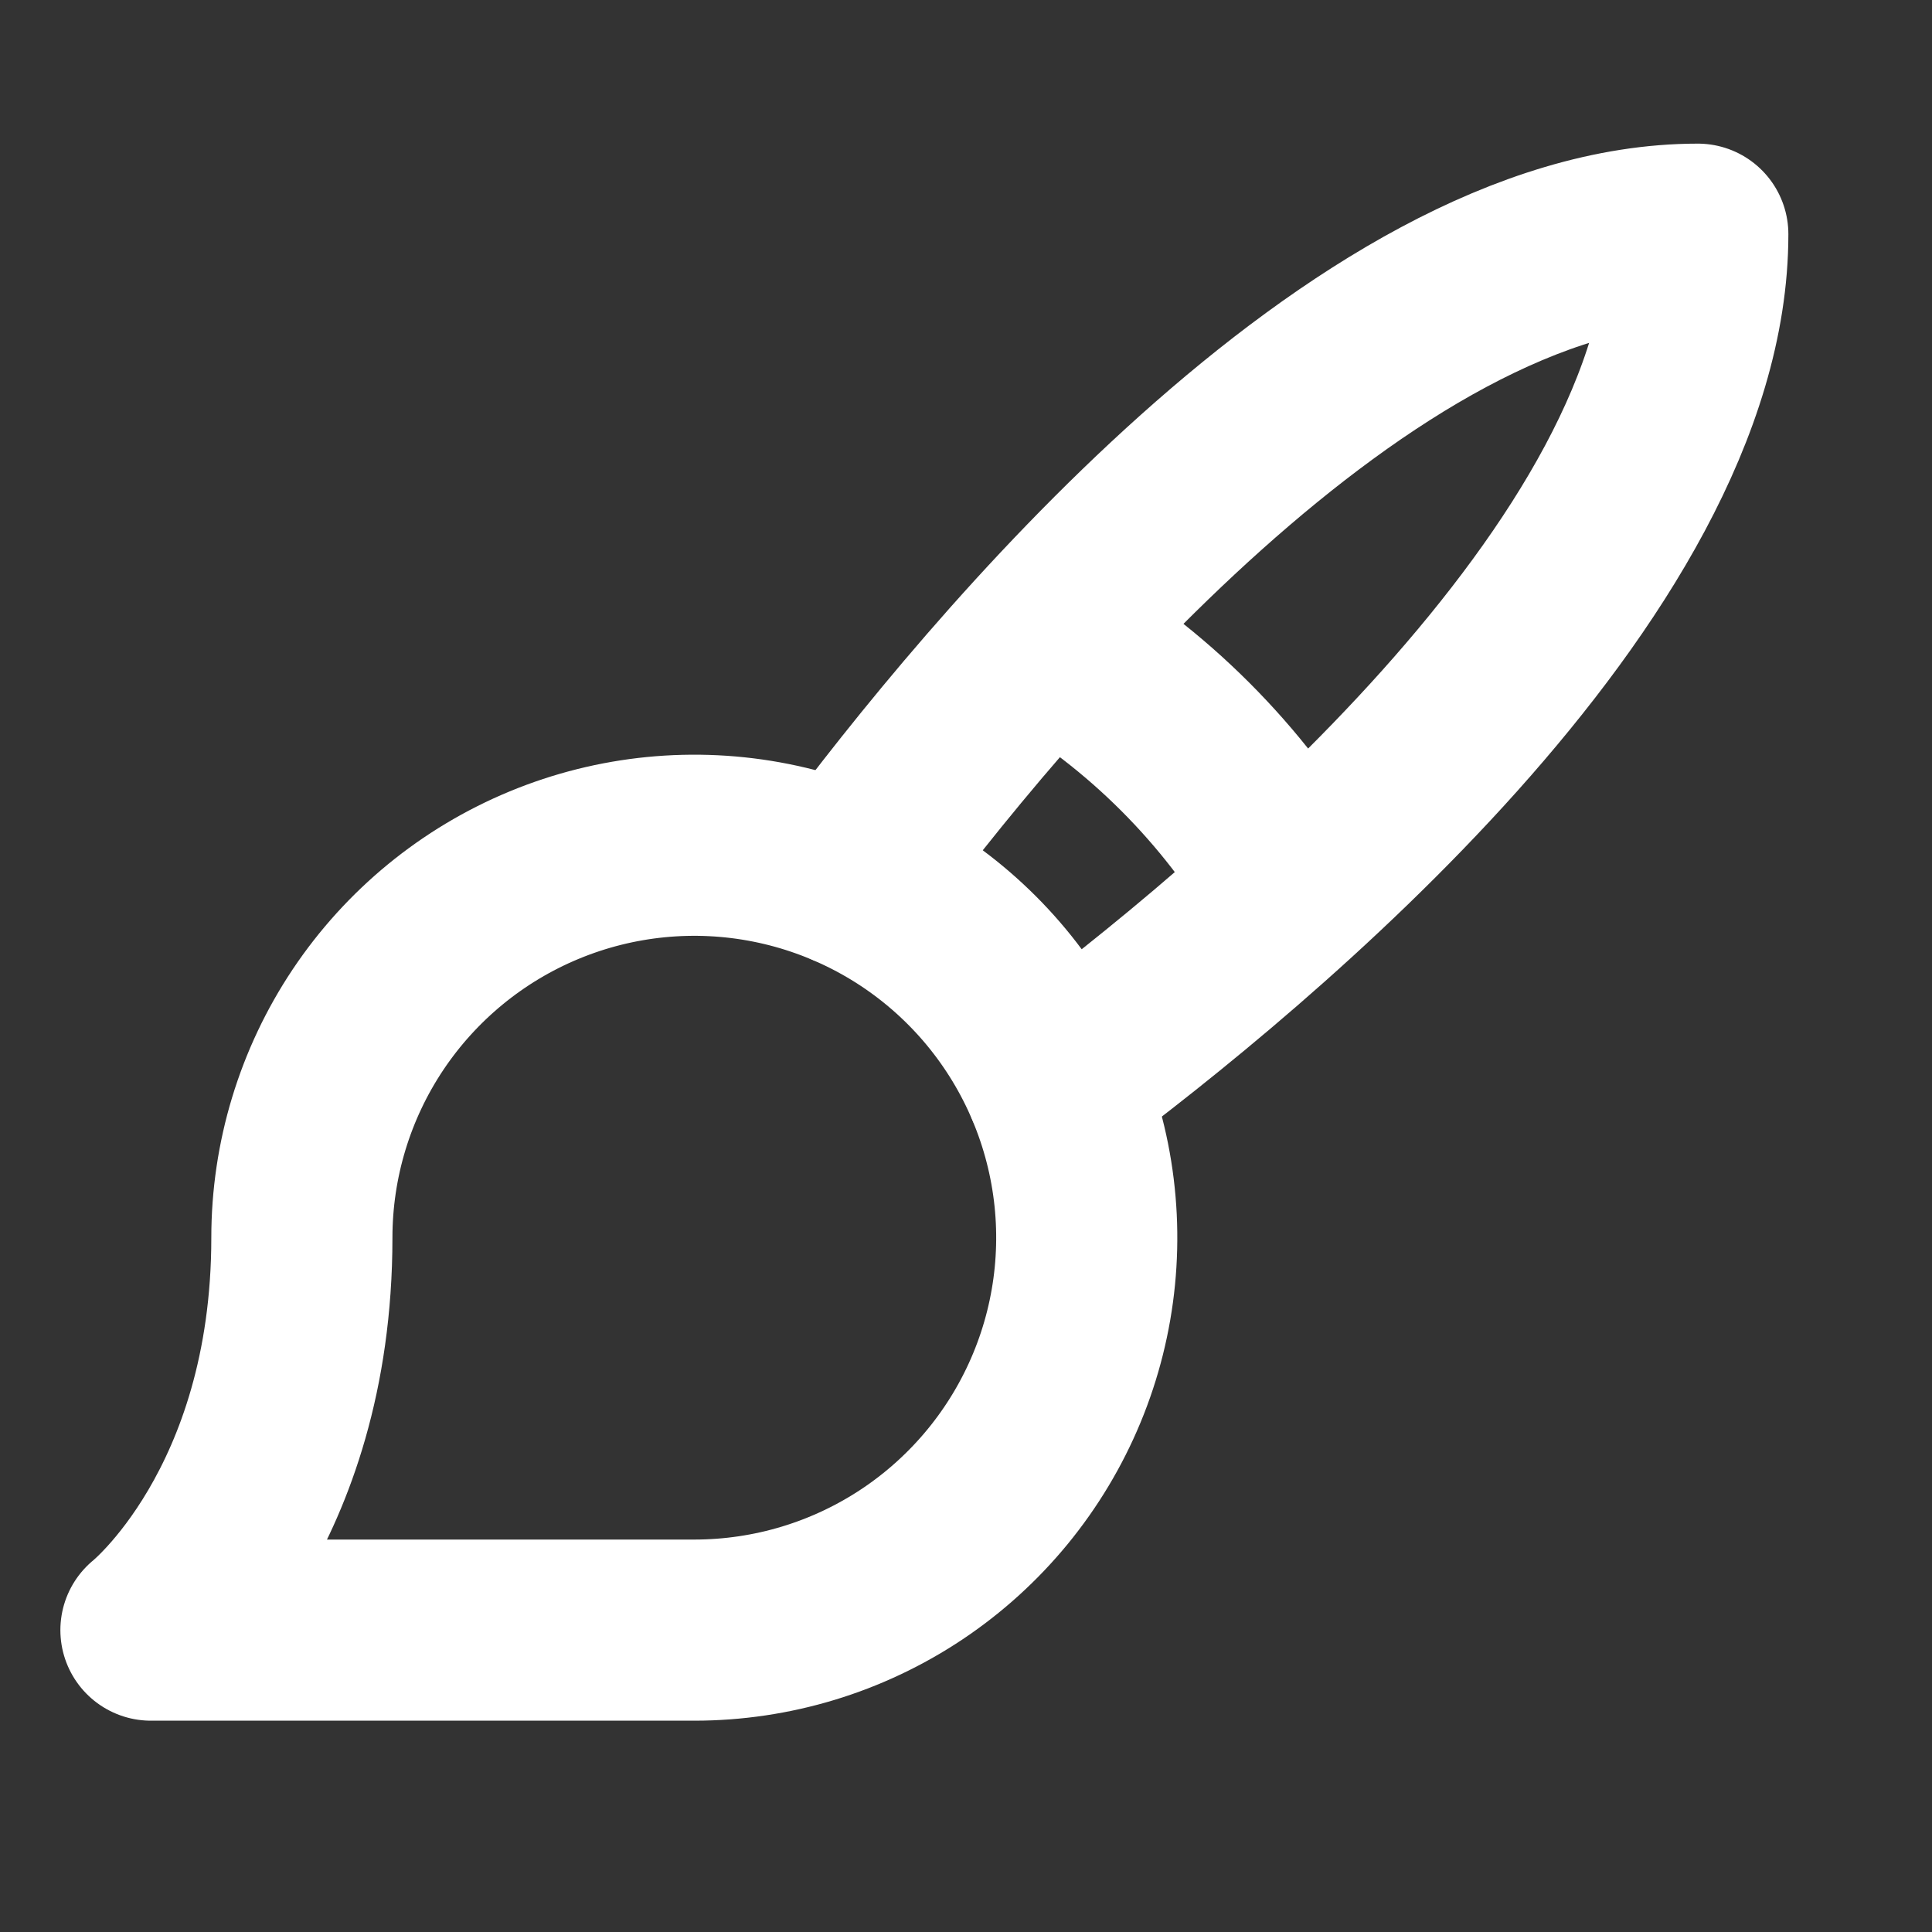
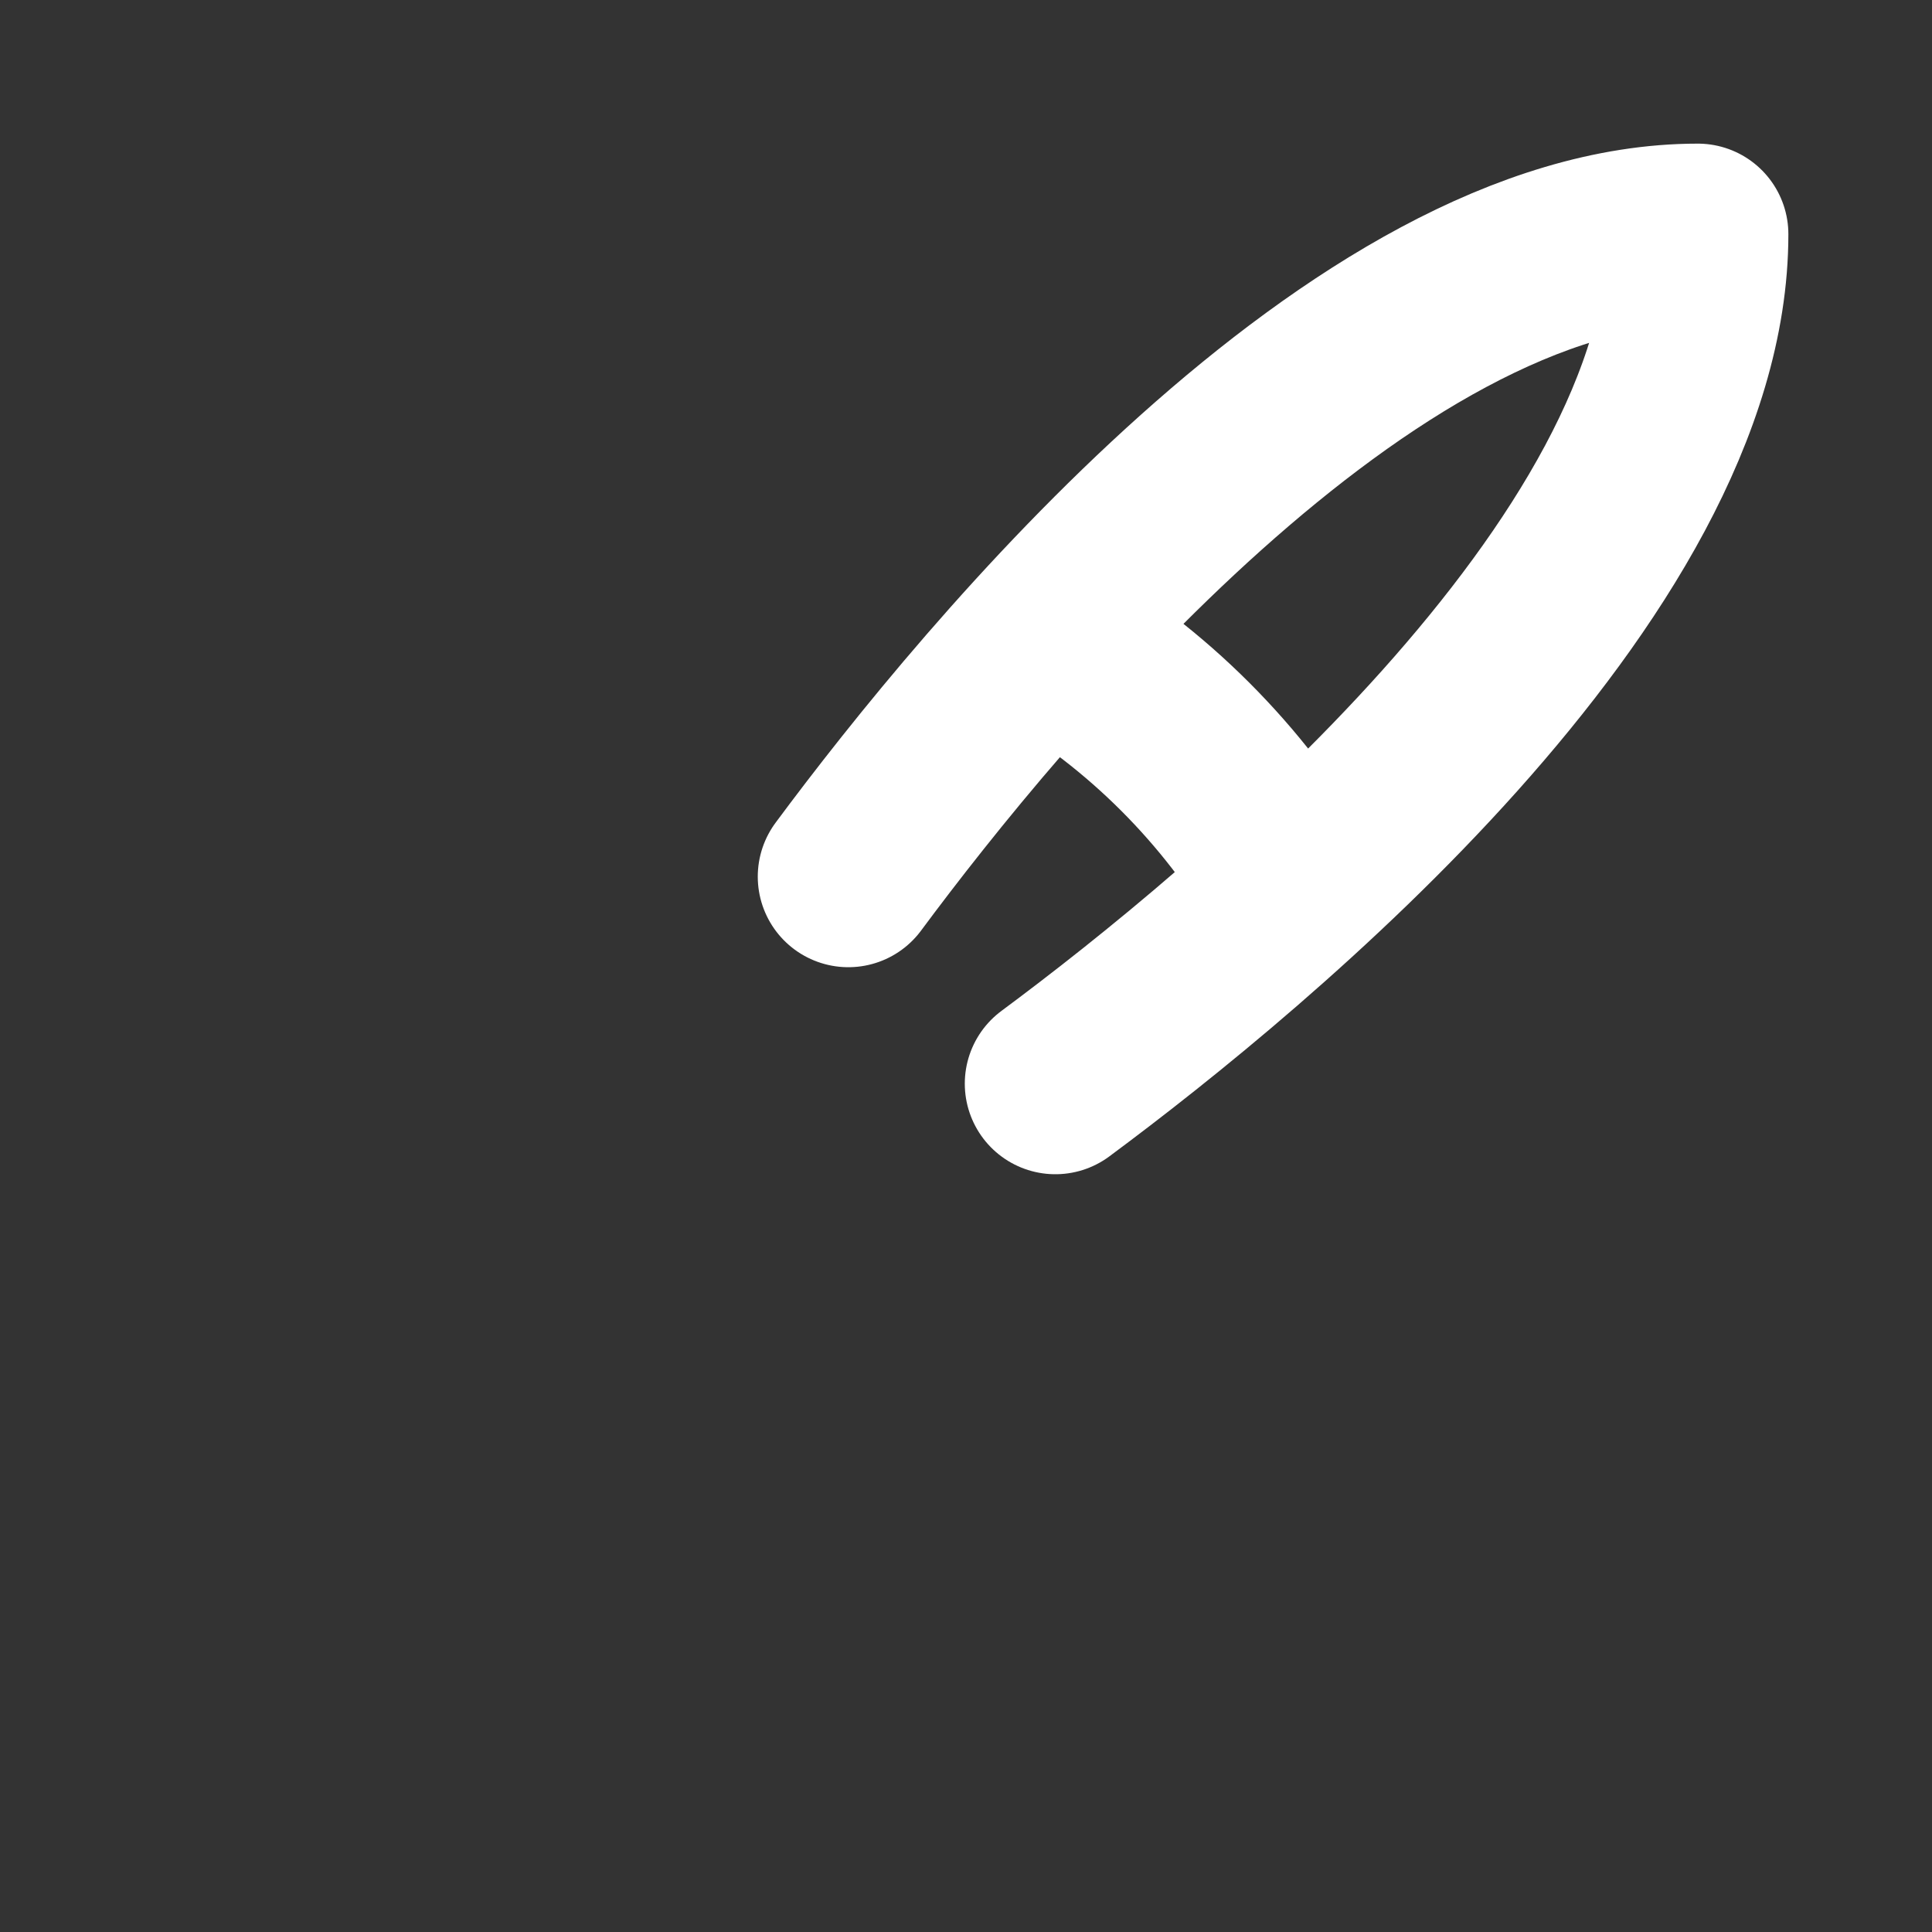
<svg xmlns="http://www.w3.org/2000/svg" width="32" height="32" viewBox="0 0 32 32" fill="none">
  <rect x="0" y="0" width="32" height="32" fill="#333333" stroke="none" />
-   <path d="M2.5 27H11.5C12.786 27 14.042 26.619 15.111 25.905C16.18 25.19 17.013 24.175 17.505 22.987C17.997 21.8 18.126 20.493 17.875 19.232C17.624 17.971 17.005 16.813 16.096 15.904C15.187 14.995 14.029 14.376 12.768 14.125C11.507 13.874 10.2 14.003 9.013 14.495C7.825 14.987 6.81 15.82 6.095 16.889C5.381 17.958 5 19.214 5 20.5C5 25 2.5 27 2.5 27Z" stroke="#fff" stroke-width="3" stroke-linecap="round" stroke-linejoin="round" />
  <path d="M14.051 14.52C16.45 11.286 22.554 3.879 28.121 3.879 28.121 9.446 20.714 15.55 17.48 17.949M17.302 10.569C19.008 11.568 20.429 12.989 21.429 14.695" stroke="#fff" stroke-width="3" stroke-linecap="round" stroke-linejoin="round" />
</svg>